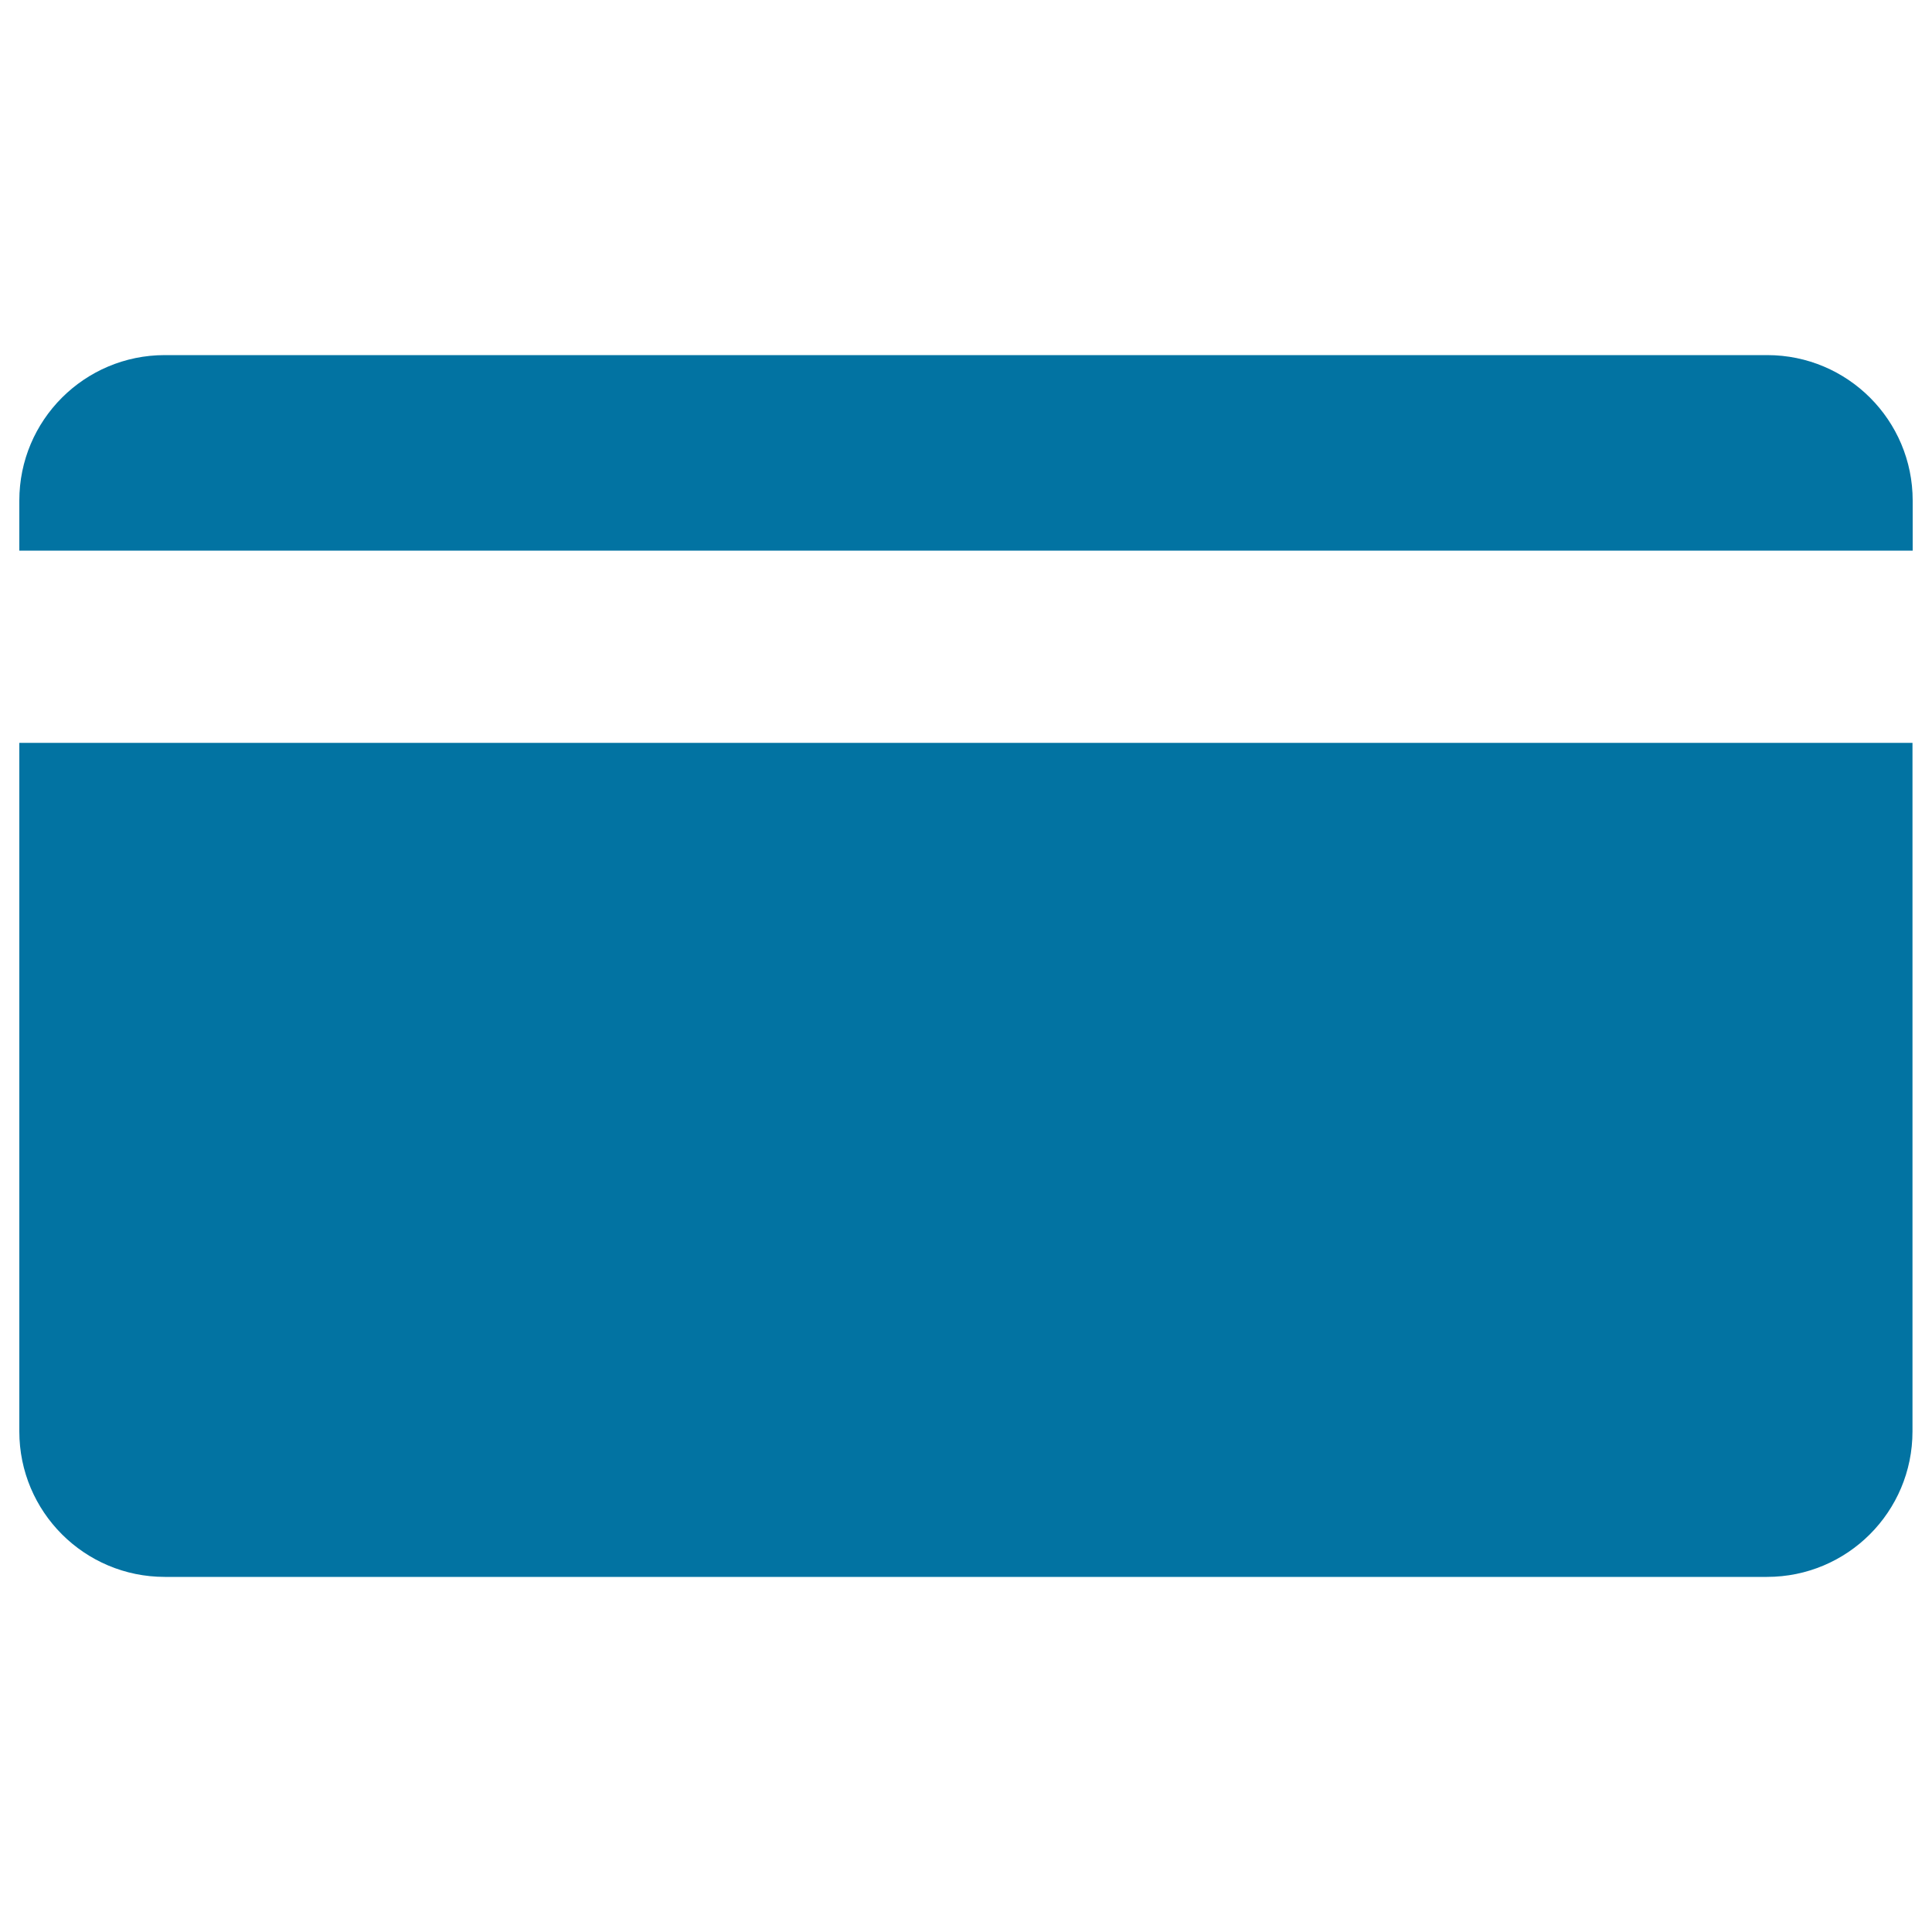
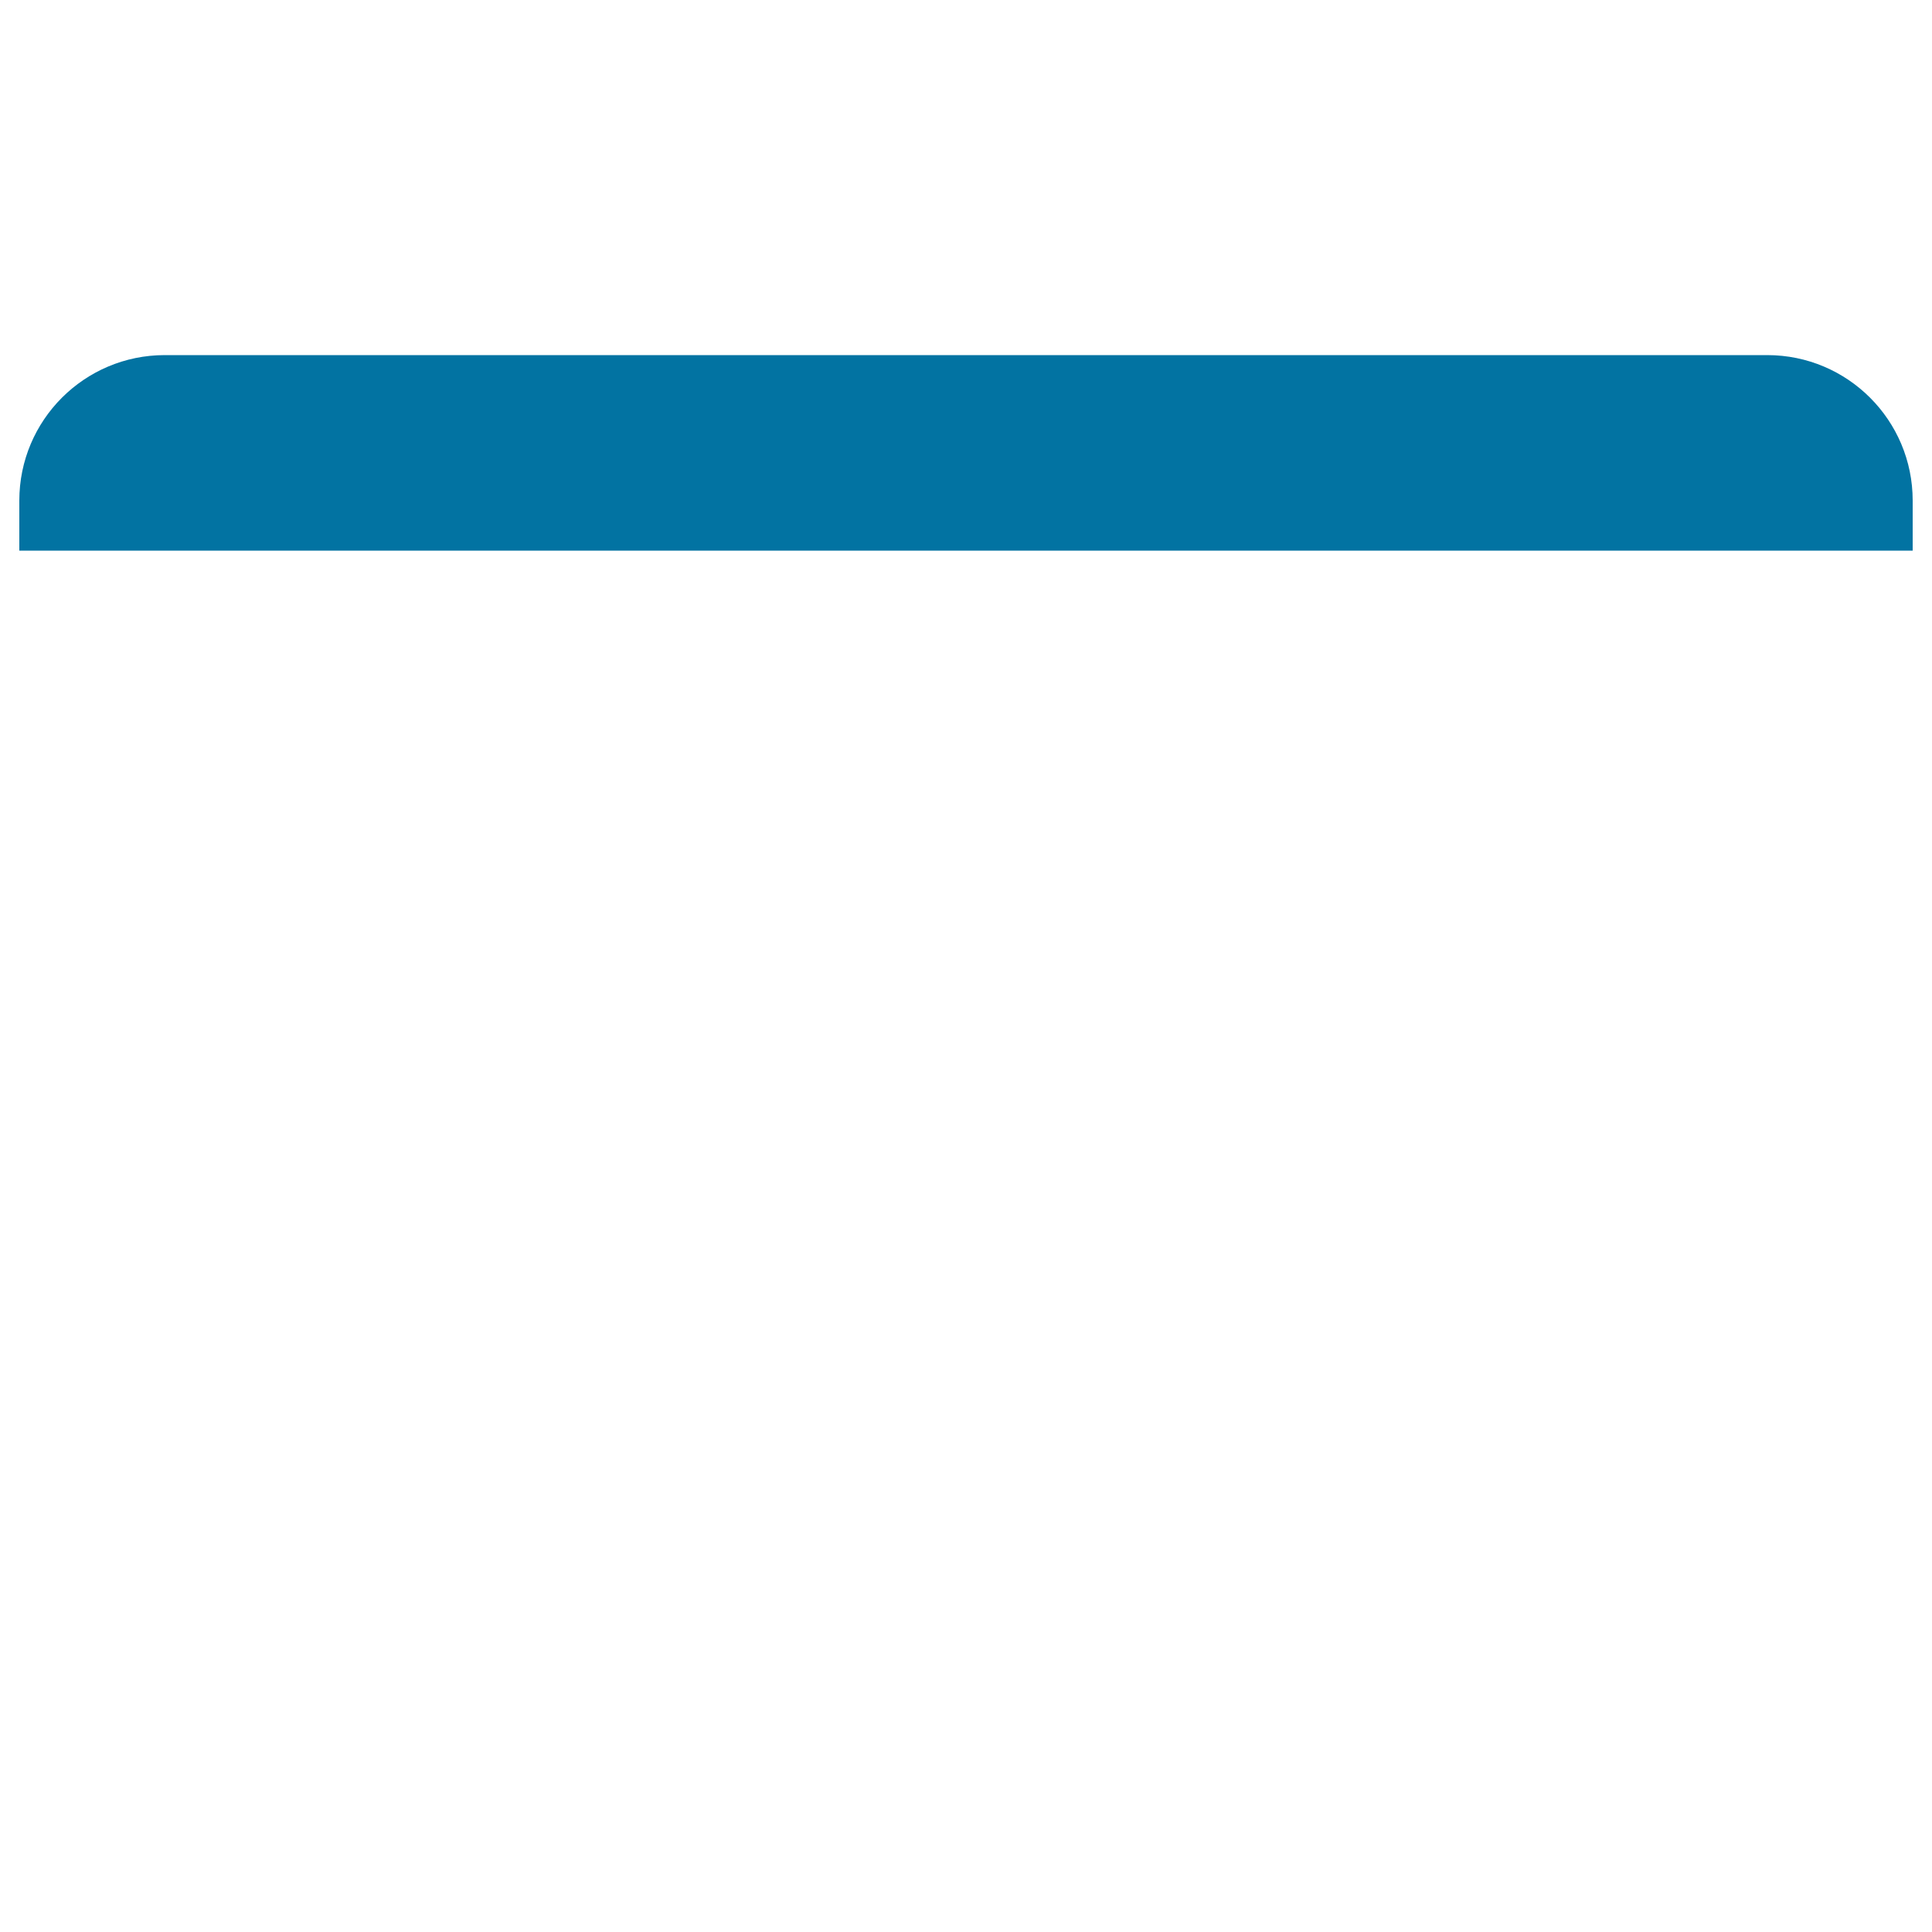
<svg xmlns="http://www.w3.org/2000/svg" viewBox="0 0 1000 1000" style="fill:#0273a2">
  <title>Credit SVG icon</title>
-   <path d="M10,740.9c0,41.6,33.7,75.3,75.3,75.3h829.3c41.6,0,75.3-33.7,75.3-75.3V384.5H10V740.9L10,740.9z" />
  <path d="M990,259.1c0-41.6-33.7-75.3-75.3-75.3H85.3c-41.6,0-75.3,33.7-75.3,75.3v25.9h980V259.1z" />
</svg>